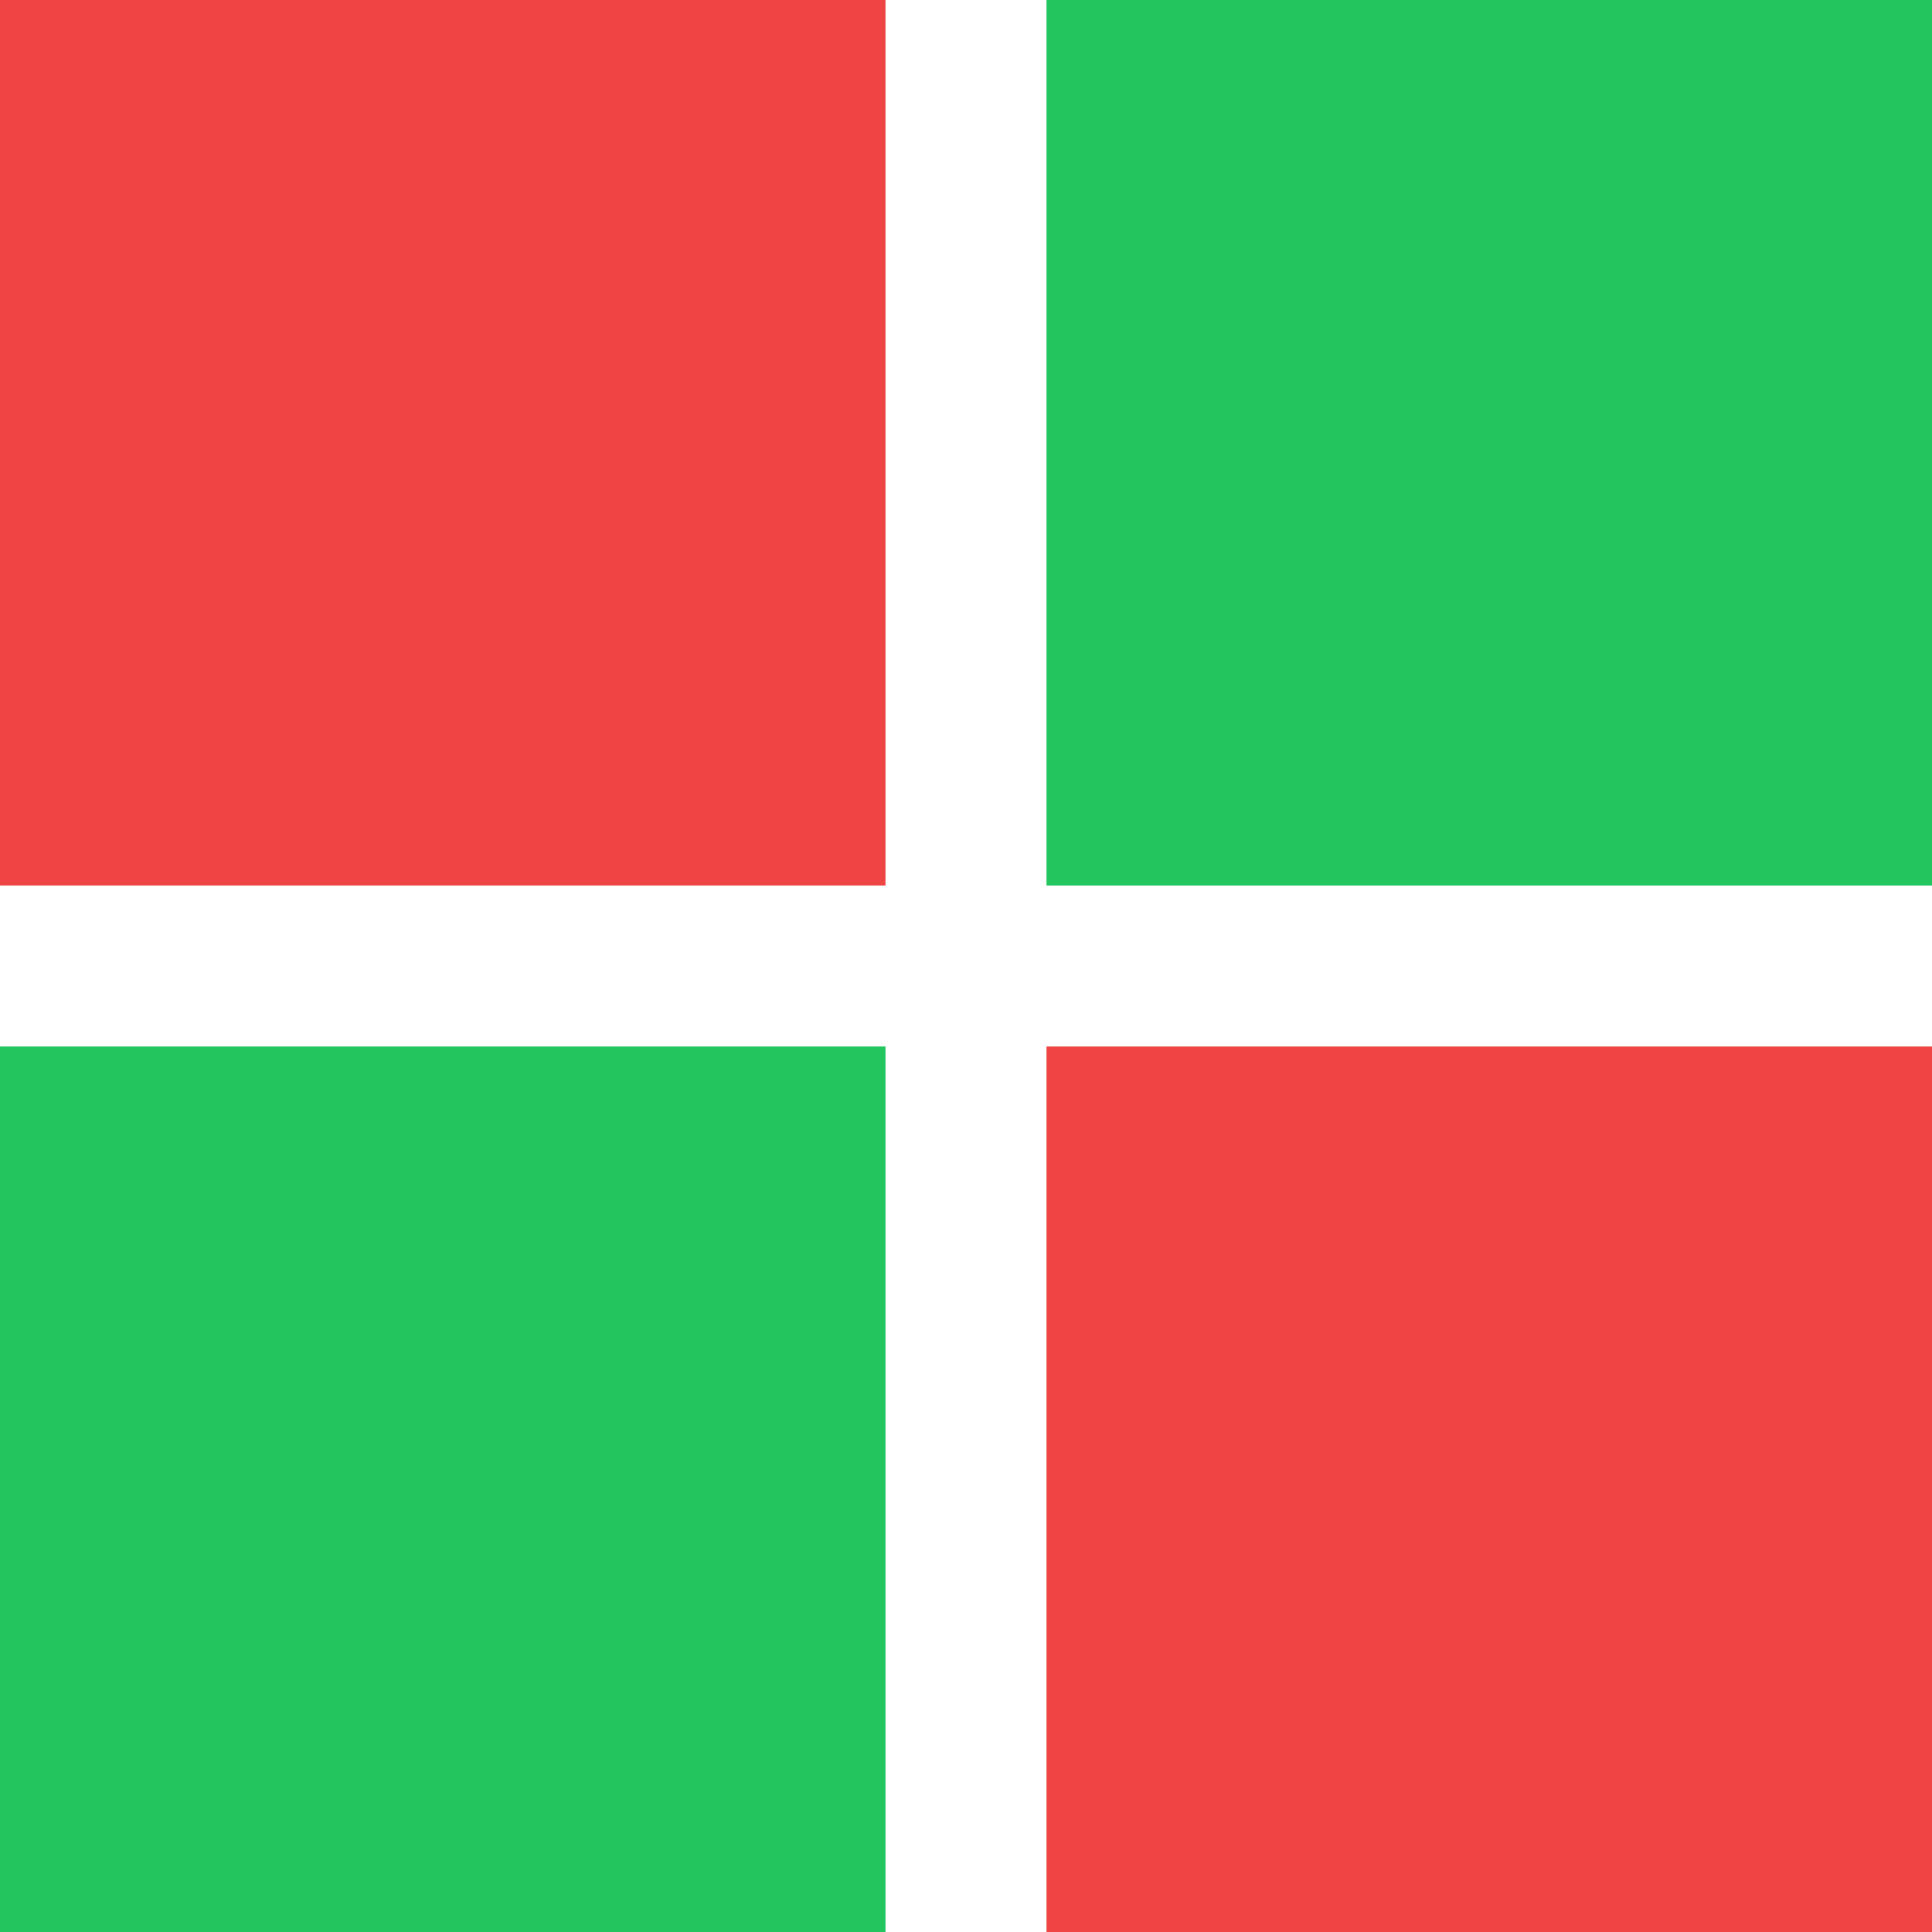
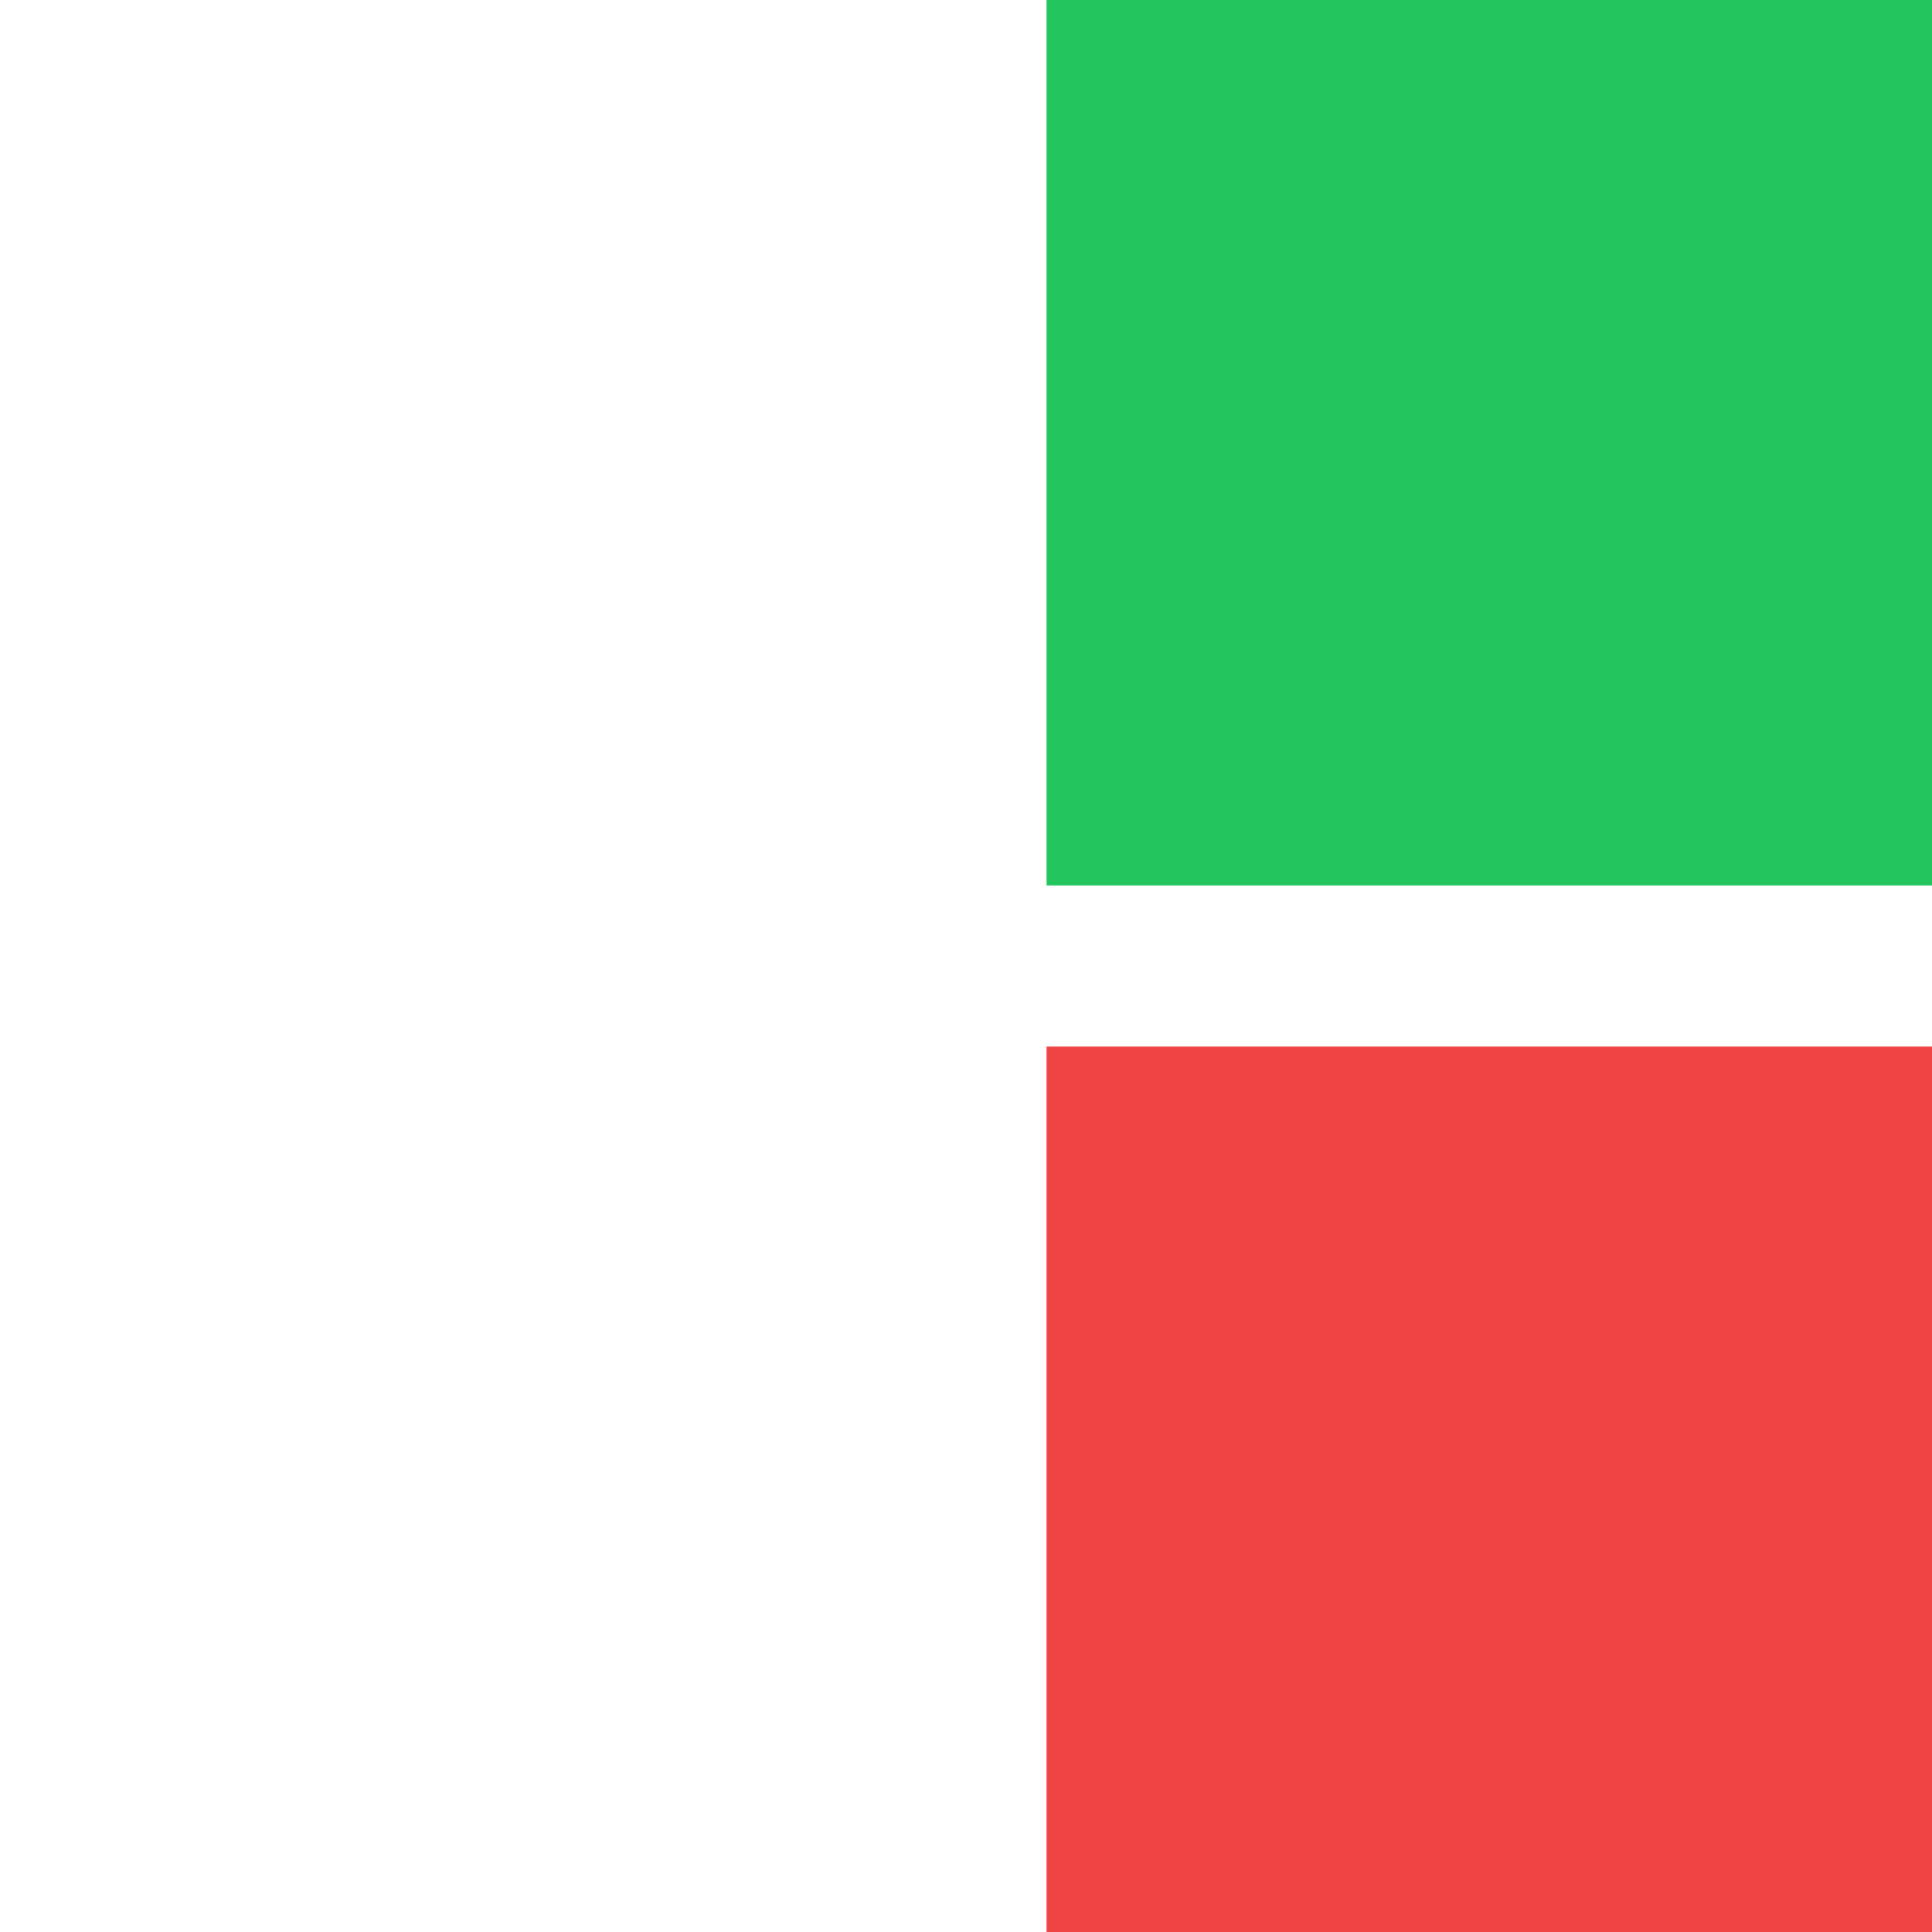
<svg xmlns="http://www.w3.org/2000/svg" width="48" height="48" viewBox="0 0 48 48" fill="none">
-   <path d="M22 0H0V22H22V0Z" fill="#EF4444" />
  <path d="M48 0H26V22H48V0Z" fill="#22C55E" />
-   <path d="M22 26H0V48H22V26Z" fill="#22C55E" />
  <path d="M48 26H26V48H48V26Z" fill="#EF4444" />
</svg>